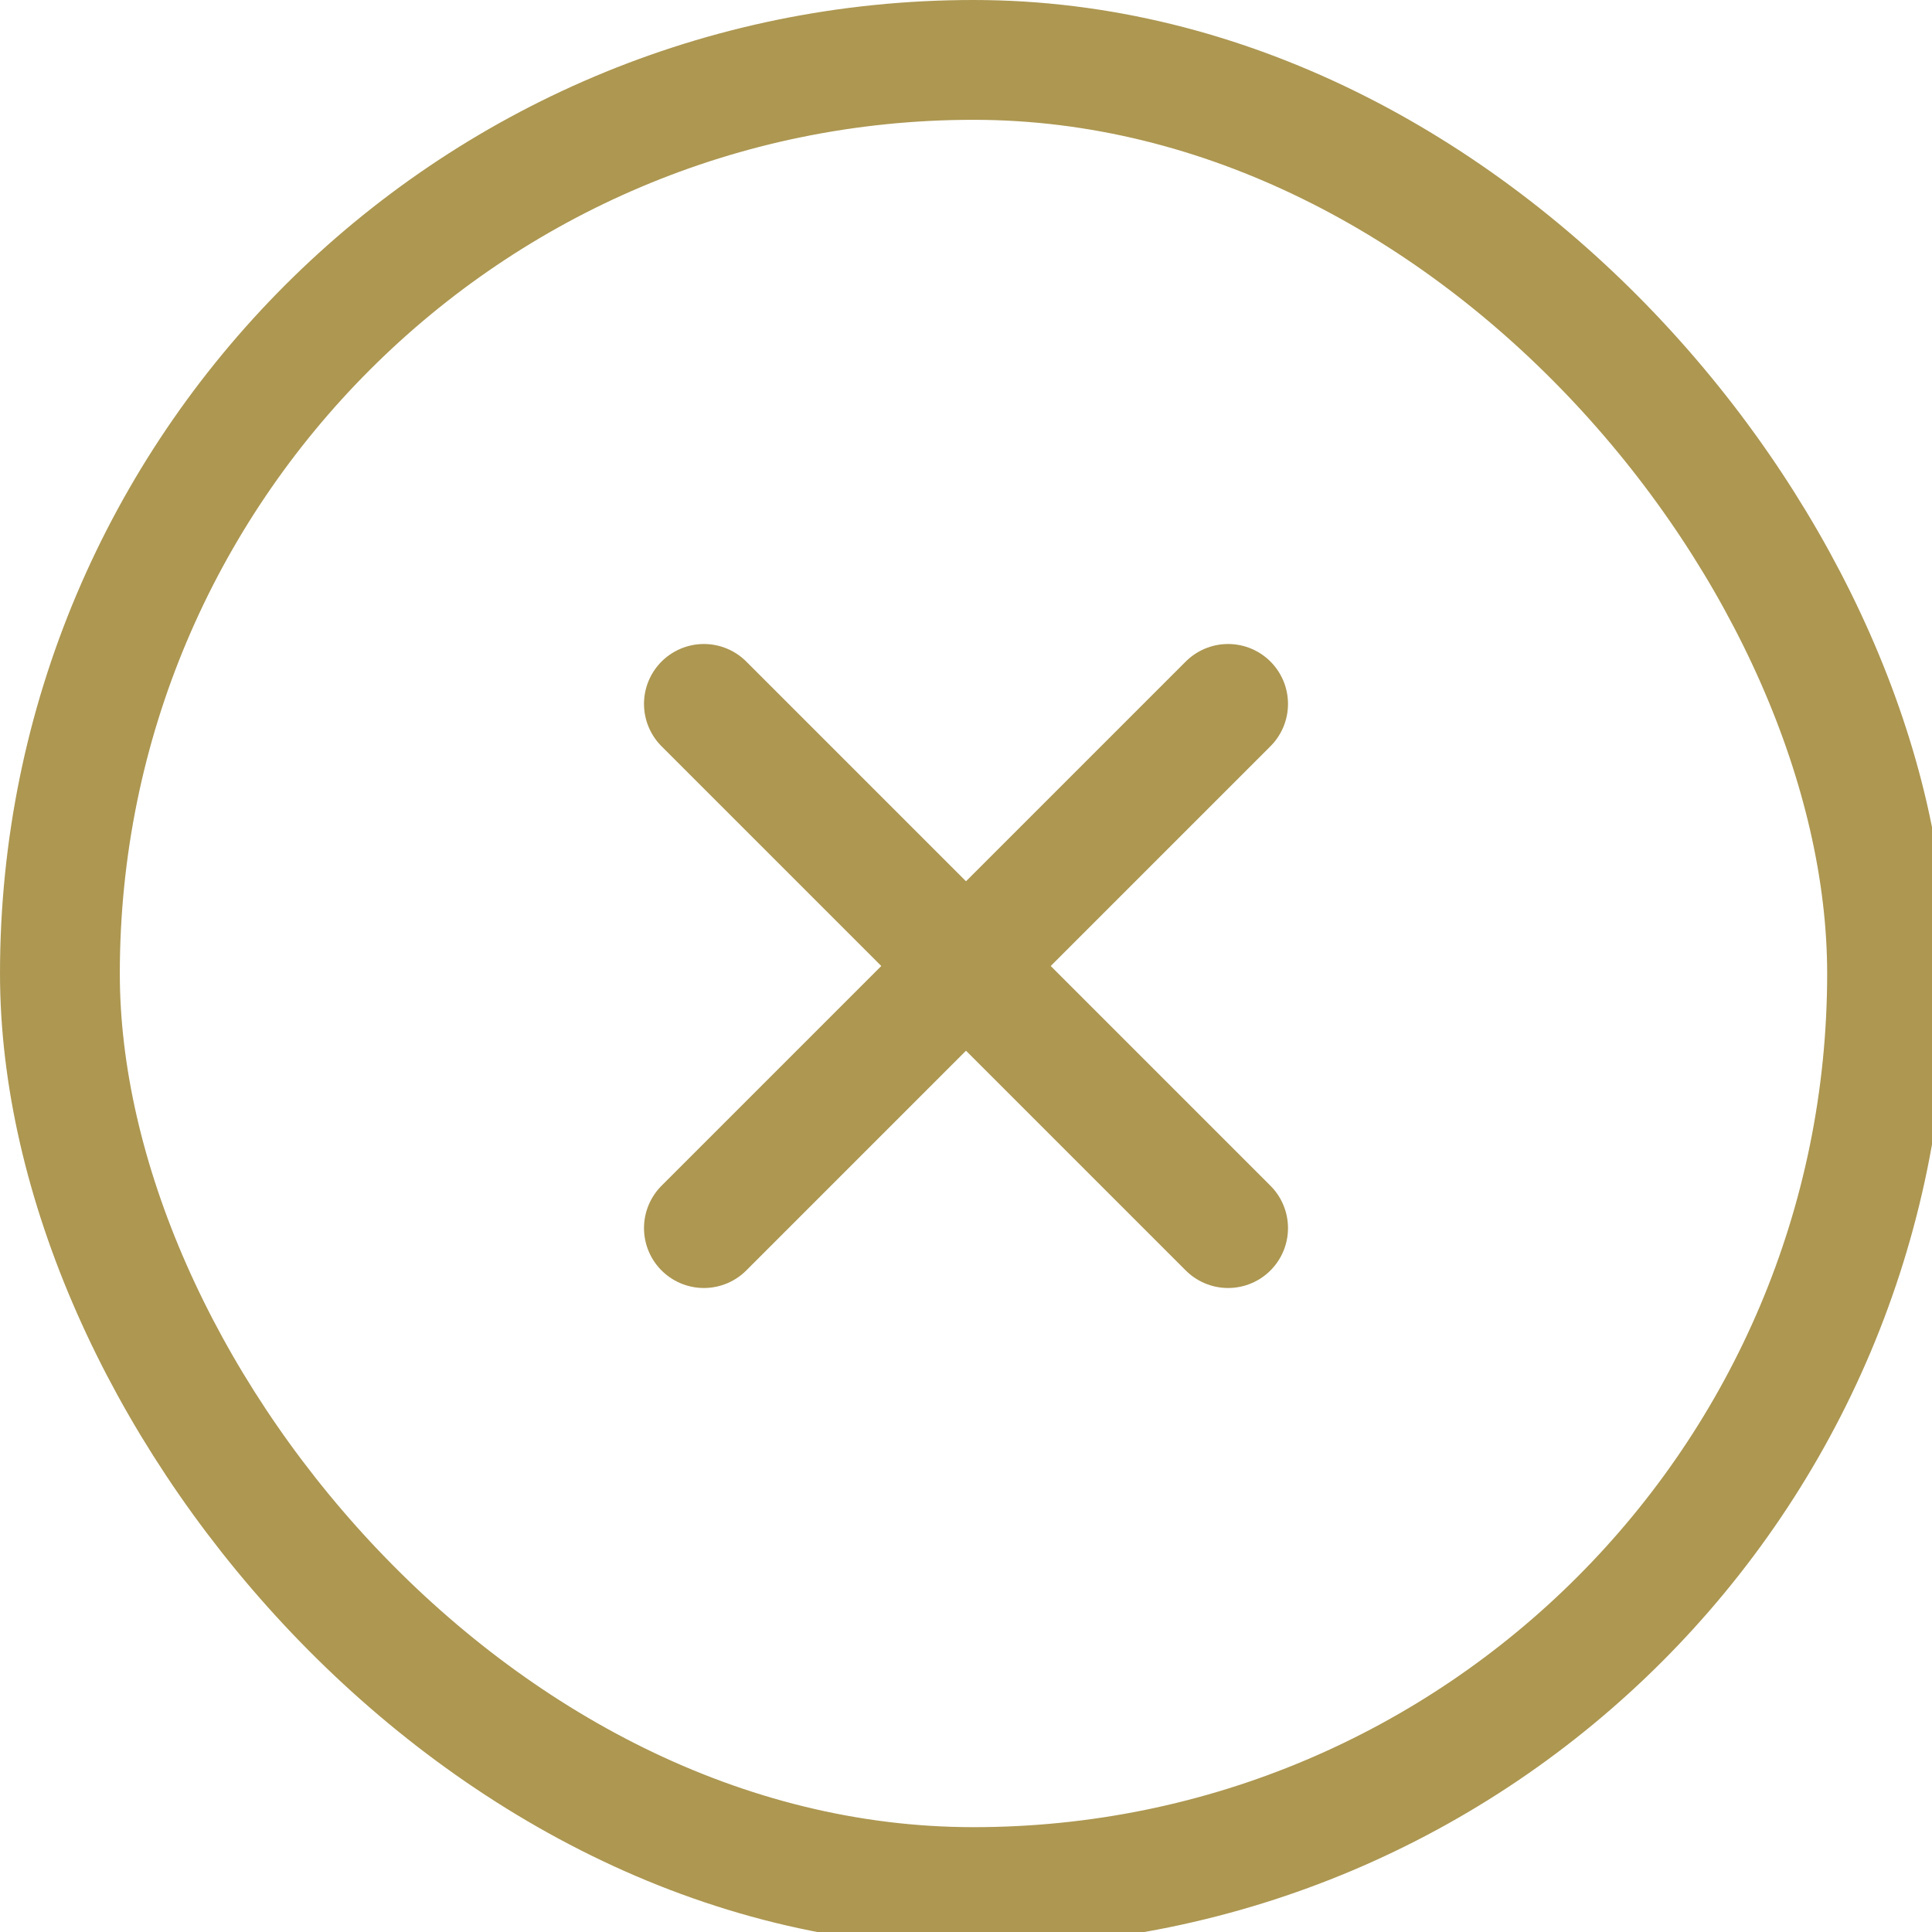
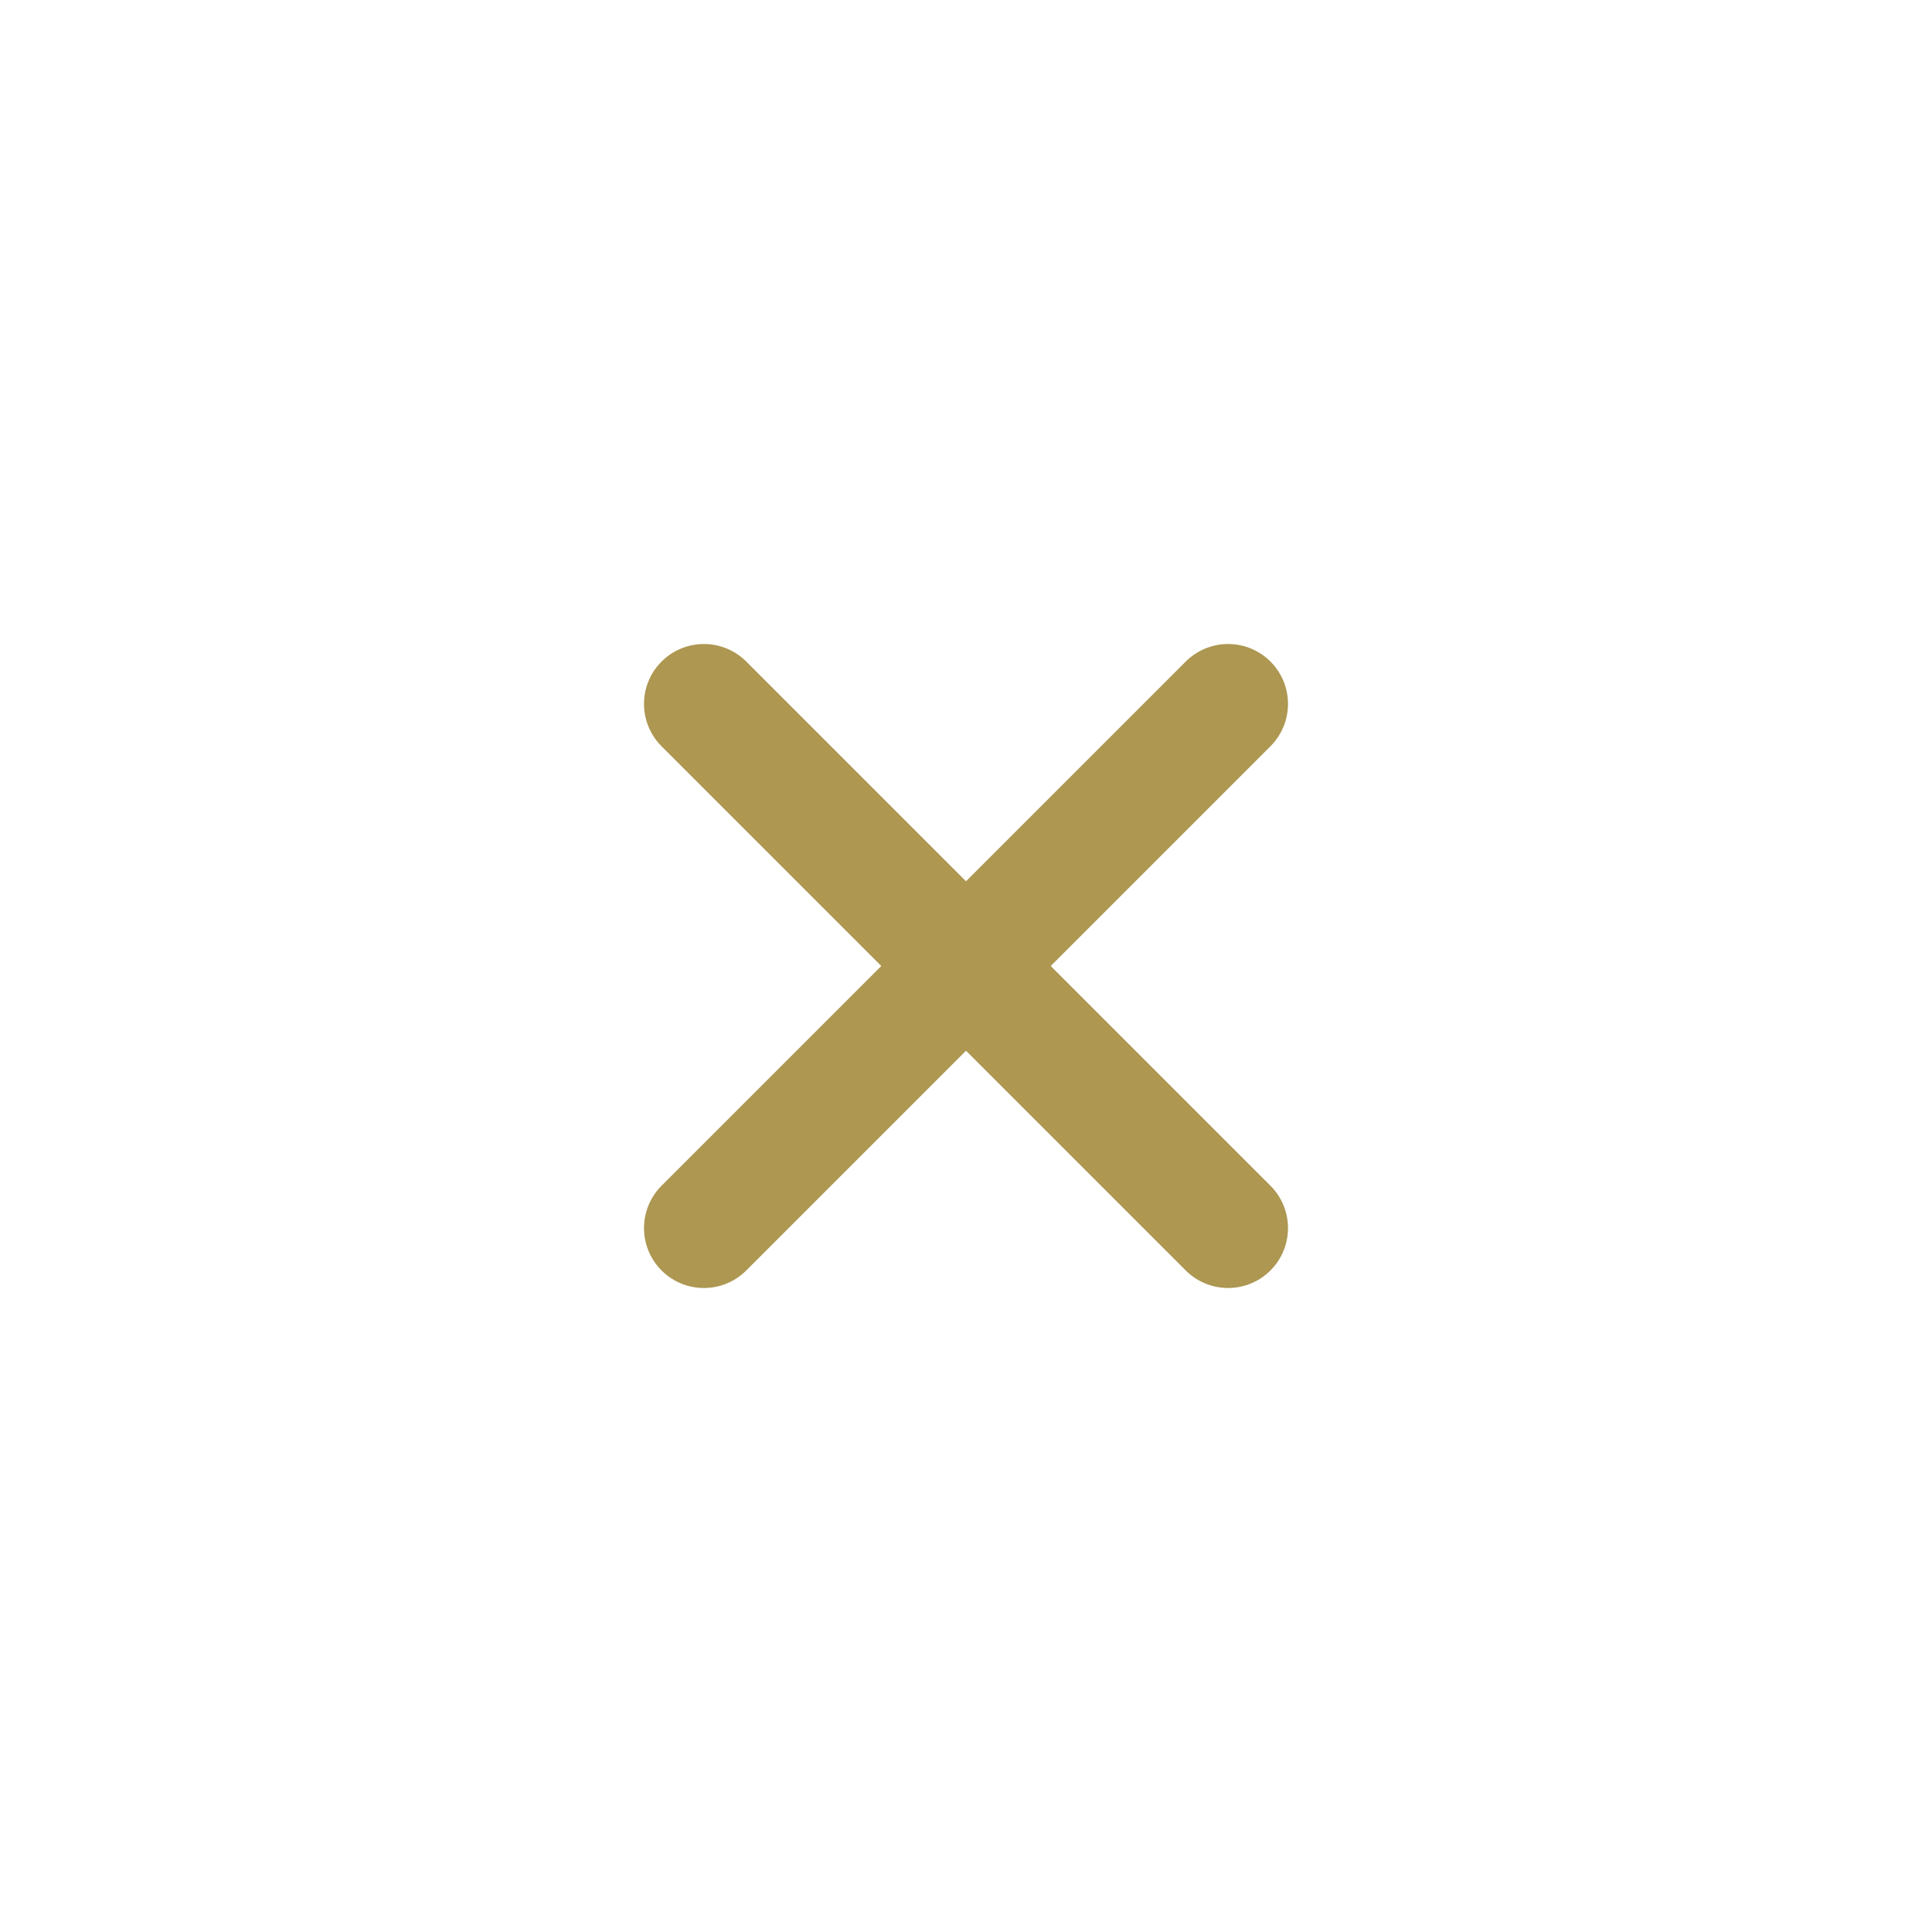
<svg xmlns="http://www.w3.org/2000/svg" id="Layer_1" data-name="Layer 1" version="1.1" viewBox="0 0 12.9 12.9">
  <defs>
    <style>
      .cls-1 {
        fill: none;
        stroke: #ad9751;
        stroke-linecap: round;
        stroke-linejoin: round;
        stroke-width: .8px;
      }
    </style>
  </defs>
-   <rect class="cls-1" x=".4" y=".4" width="12.2" height="12.2" rx="6.1" ry="6.1" />
  <line class="cls-1" x1="4.7" y1="8.2" x2="8.2" y2="4.7" />
  <line class="cls-1" x1="4.7" y1="4.7" x2="8.2" y2="8.2" />
</svg>